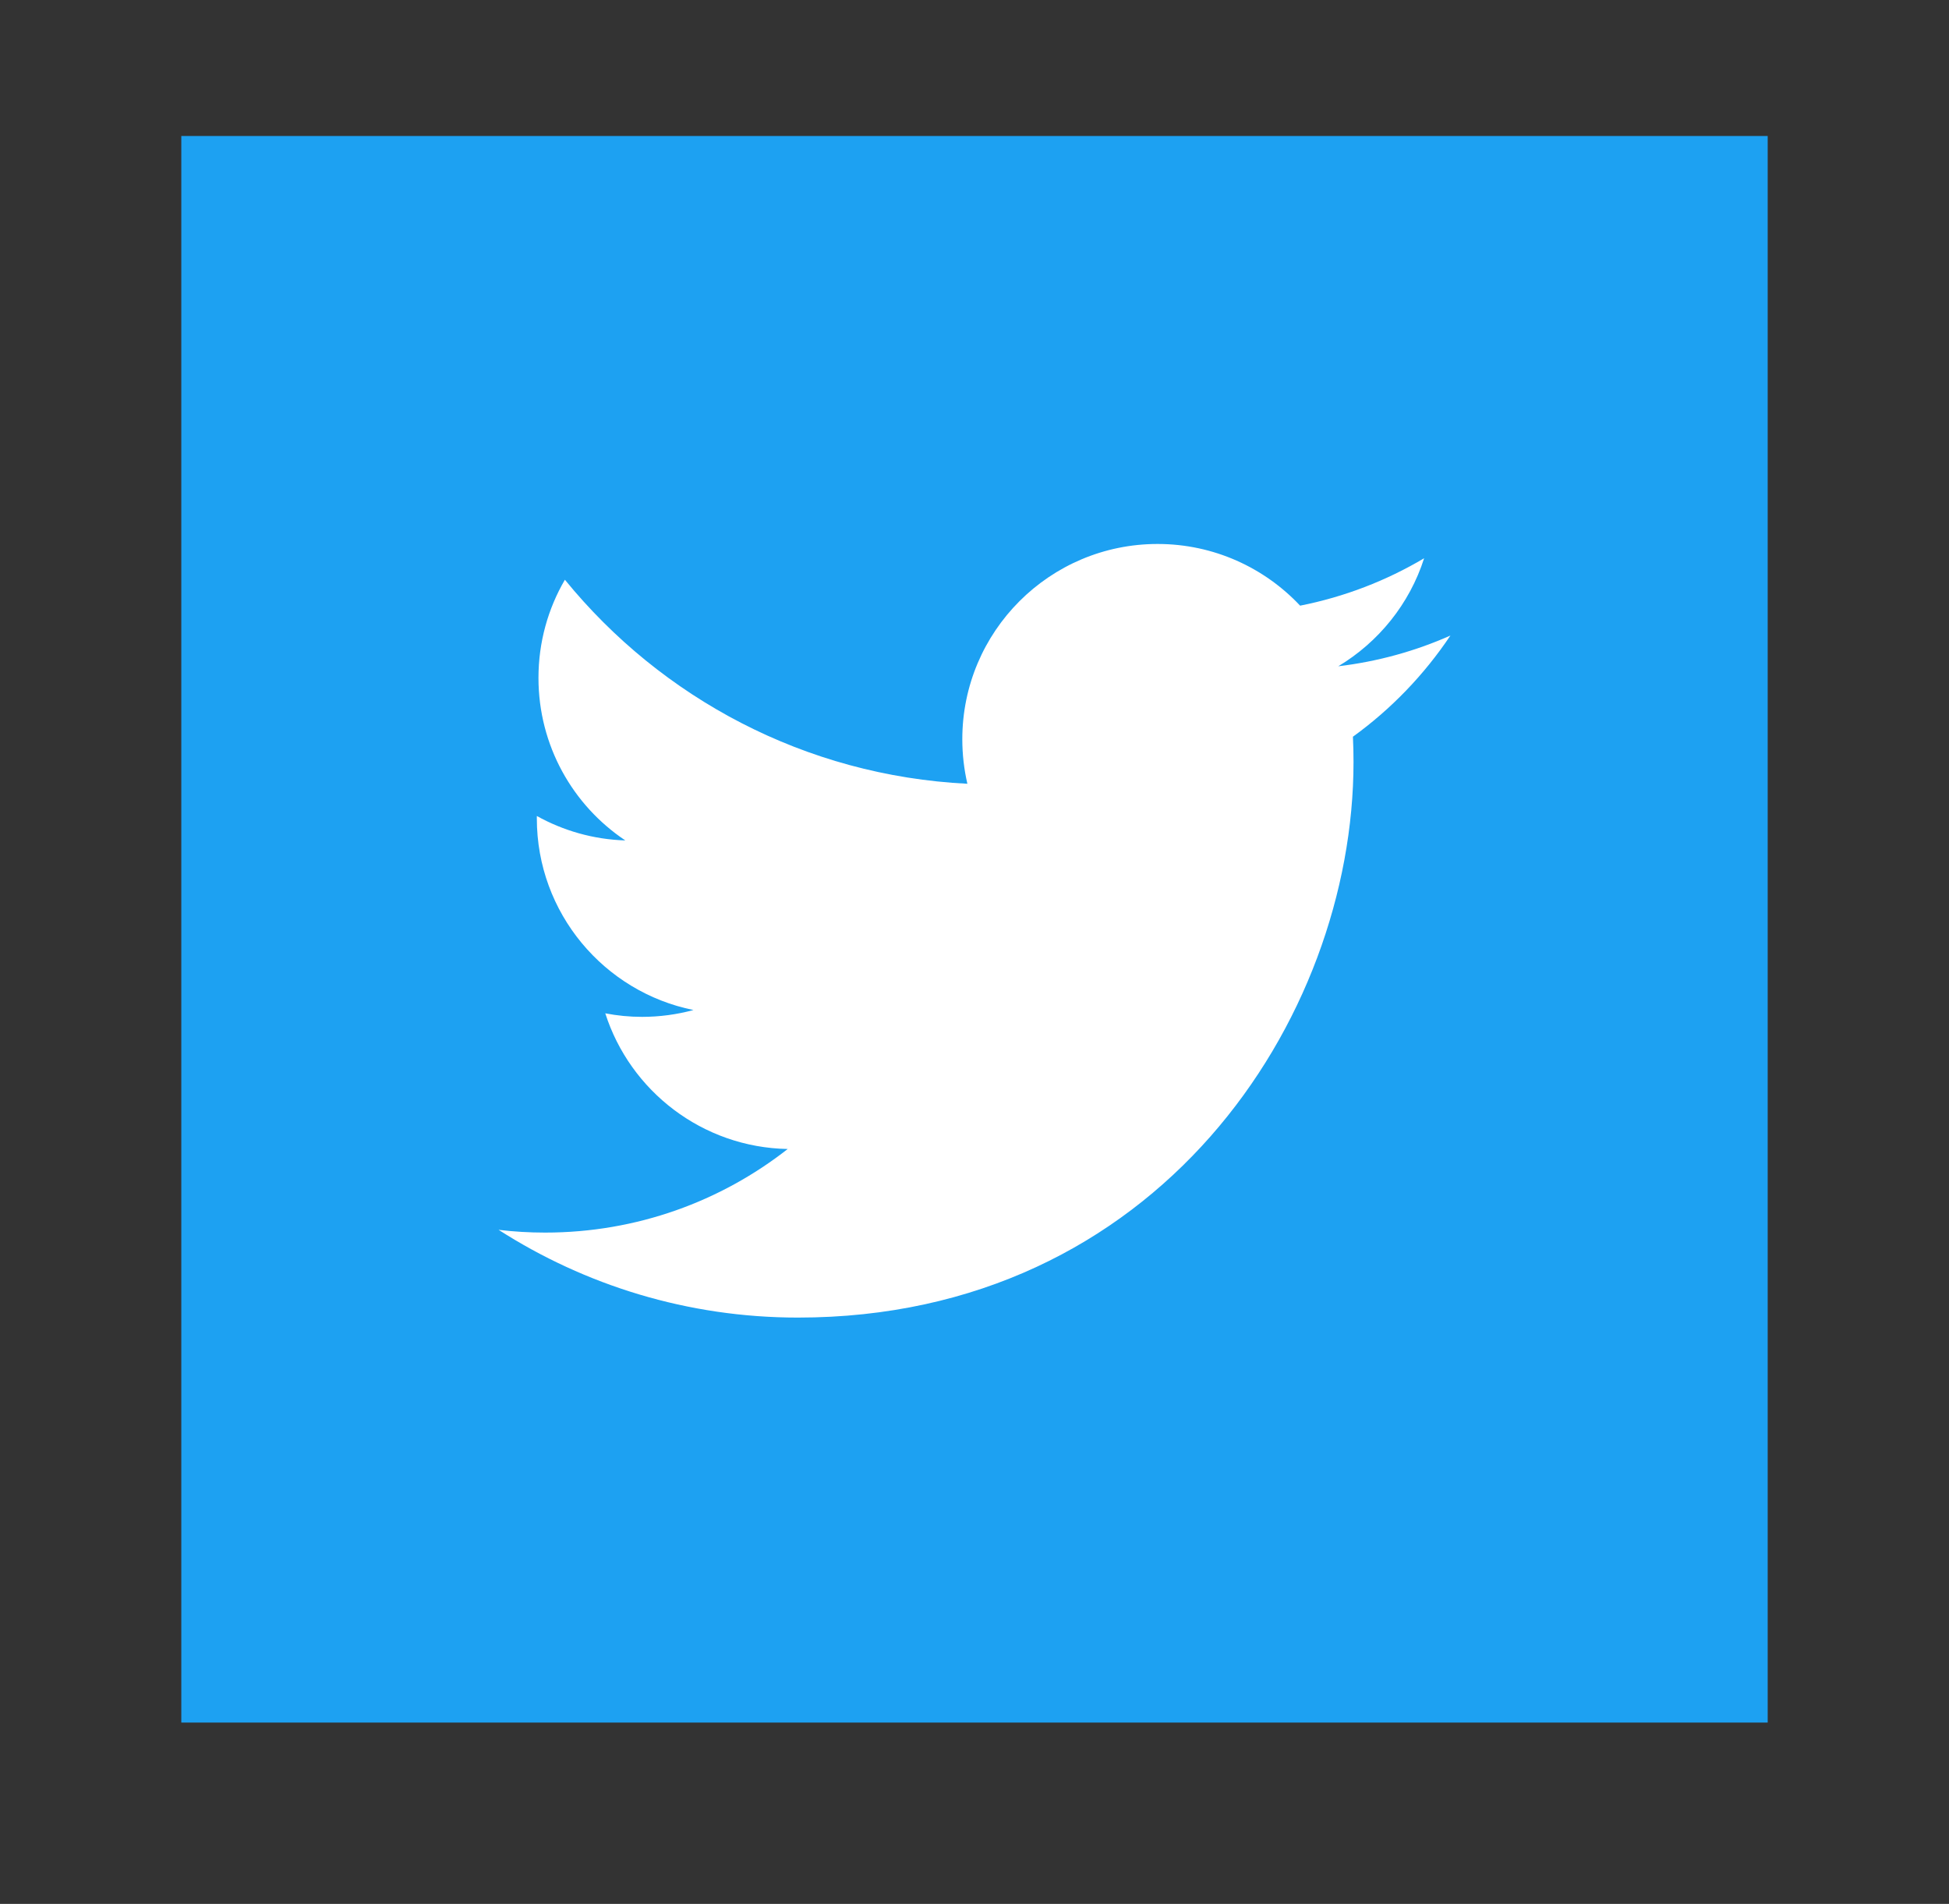
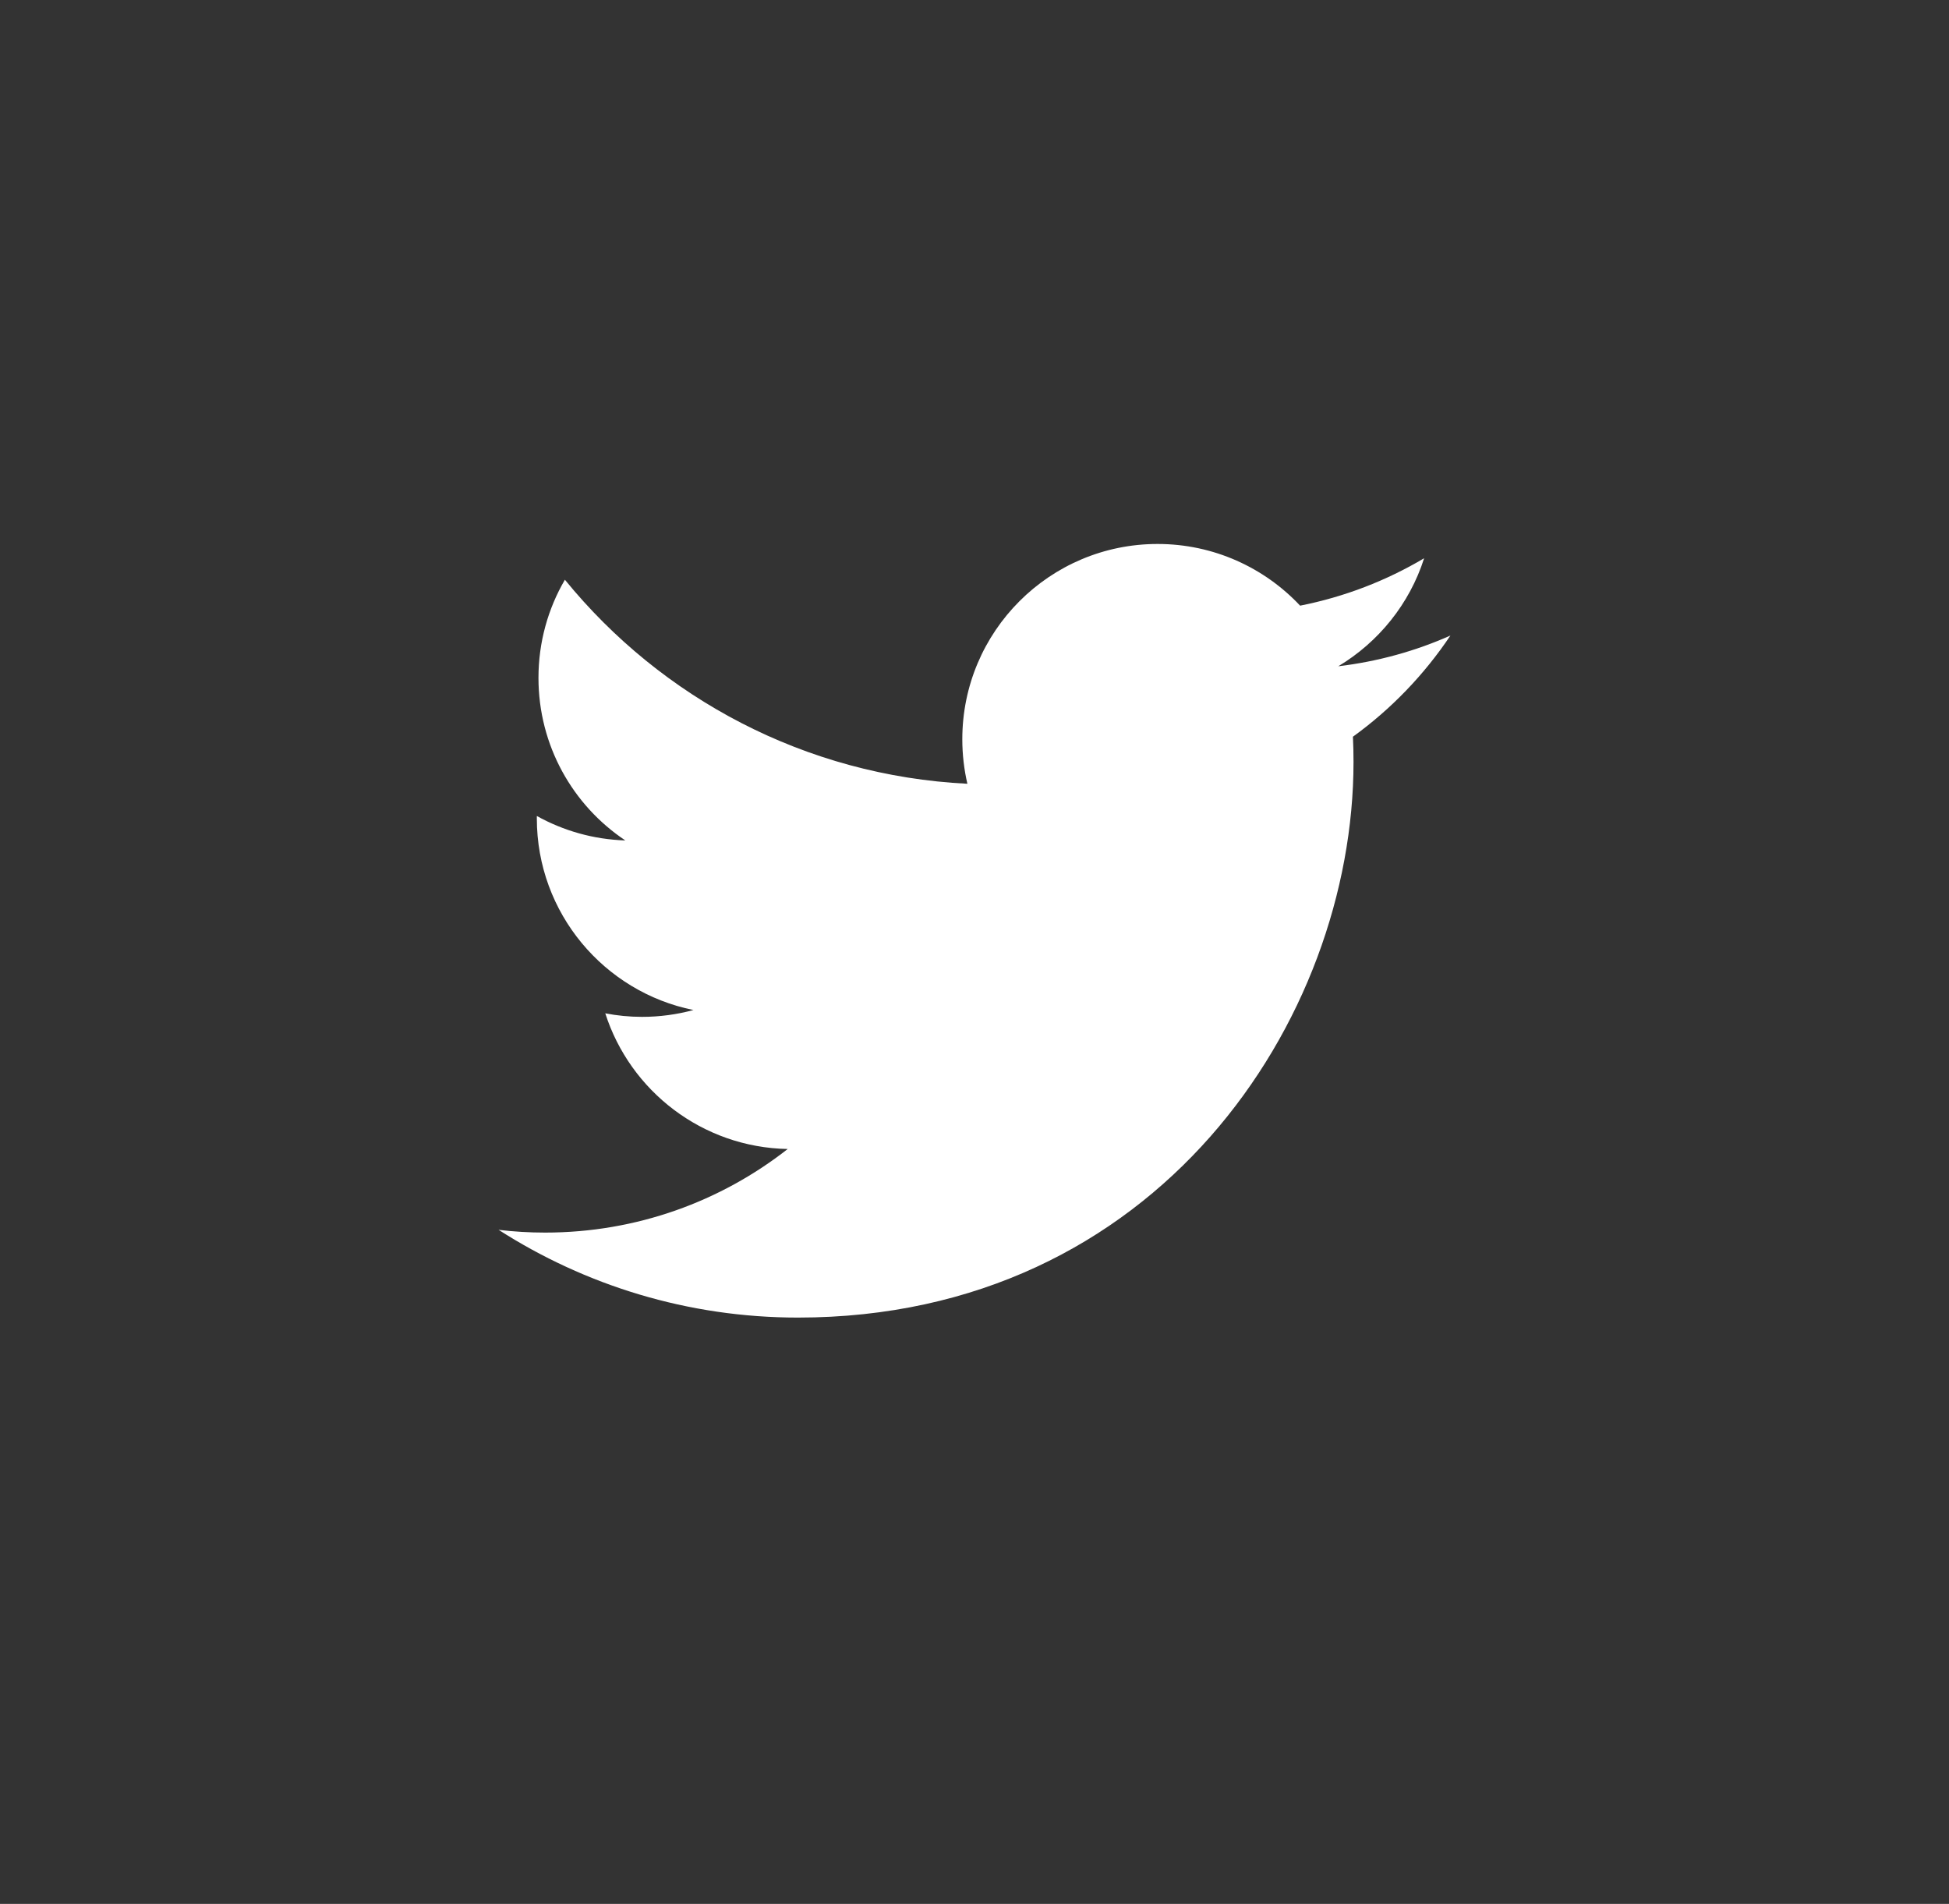
<svg xmlns="http://www.w3.org/2000/svg" width="43" height="42" viewBox="0 0 43 42" fill="none">
  <rect x="0" y="0" width="43" height="42" fill="#333333" stroke="none" />
-   <rect x="4" y="3" width="35" height="35" fill="#1DA1F2" />
  <path fill-rule="evenodd" clip-rule="evenodd" d="M32 14.02C31.228 14.363 30.397 14.594 29.526 14.698C30.415 14.165 31.099 13.321 31.42 12.315C30.588 12.809 29.665 13.167 28.684 13.361C27.898 12.524 26.778 12 25.539 12C23.16 12 21.231 13.929 21.231 16.308C21.231 16.646 21.27 16.975 21.343 17.29C17.762 17.111 14.588 15.396 12.463 12.789C12.092 13.425 11.88 14.165 11.88 14.954C11.88 16.449 12.639 17.768 13.796 18.54C13.089 18.518 12.426 18.324 11.844 18.001V18.055C11.844 20.143 13.33 21.884 15.3 22.281C14.939 22.379 14.558 22.432 14.165 22.432C13.887 22.432 13.617 22.405 13.354 22.354C13.902 24.066 15.494 25.312 17.379 25.347C15.905 26.502 14.047 27.191 12.028 27.191C11.68 27.191 11.337 27.171 11 27.13C12.907 28.352 15.171 29.066 17.604 29.066C25.528 29.066 29.862 22.501 29.862 16.809C29.862 16.622 29.858 16.436 29.849 16.252C30.692 15.643 31.422 14.884 32 14.02Z" fill="white" />
</svg>